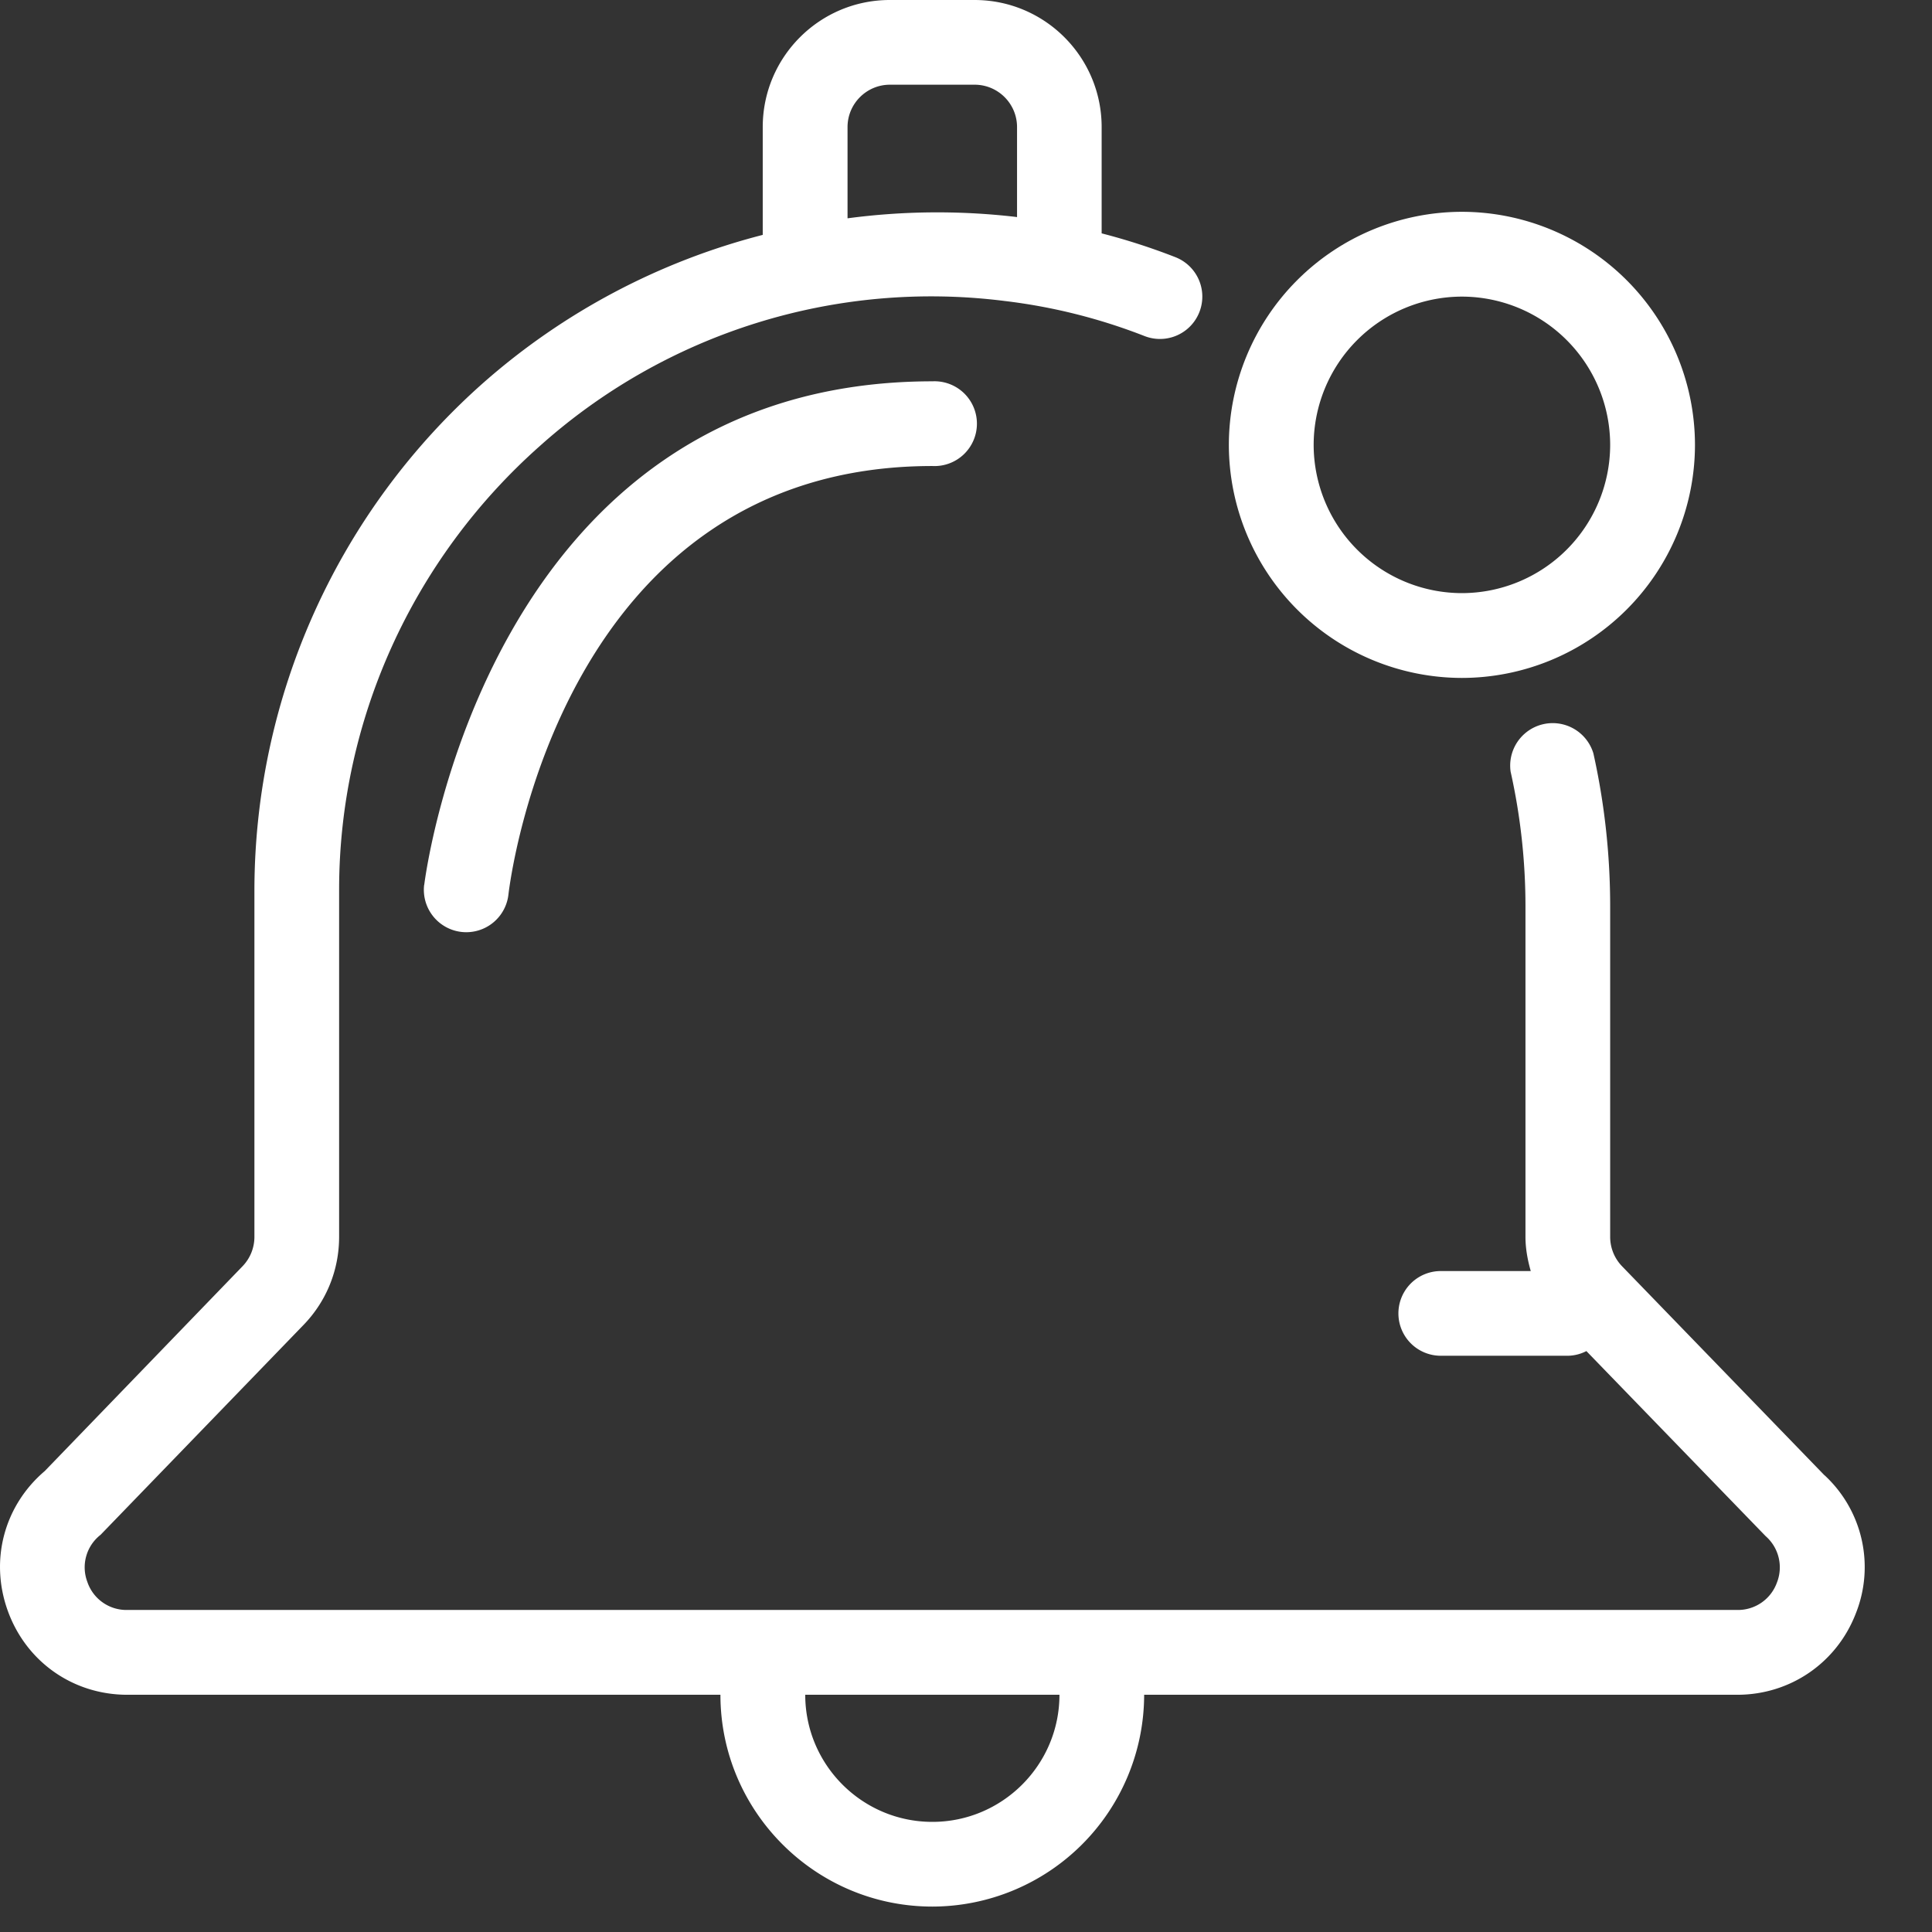
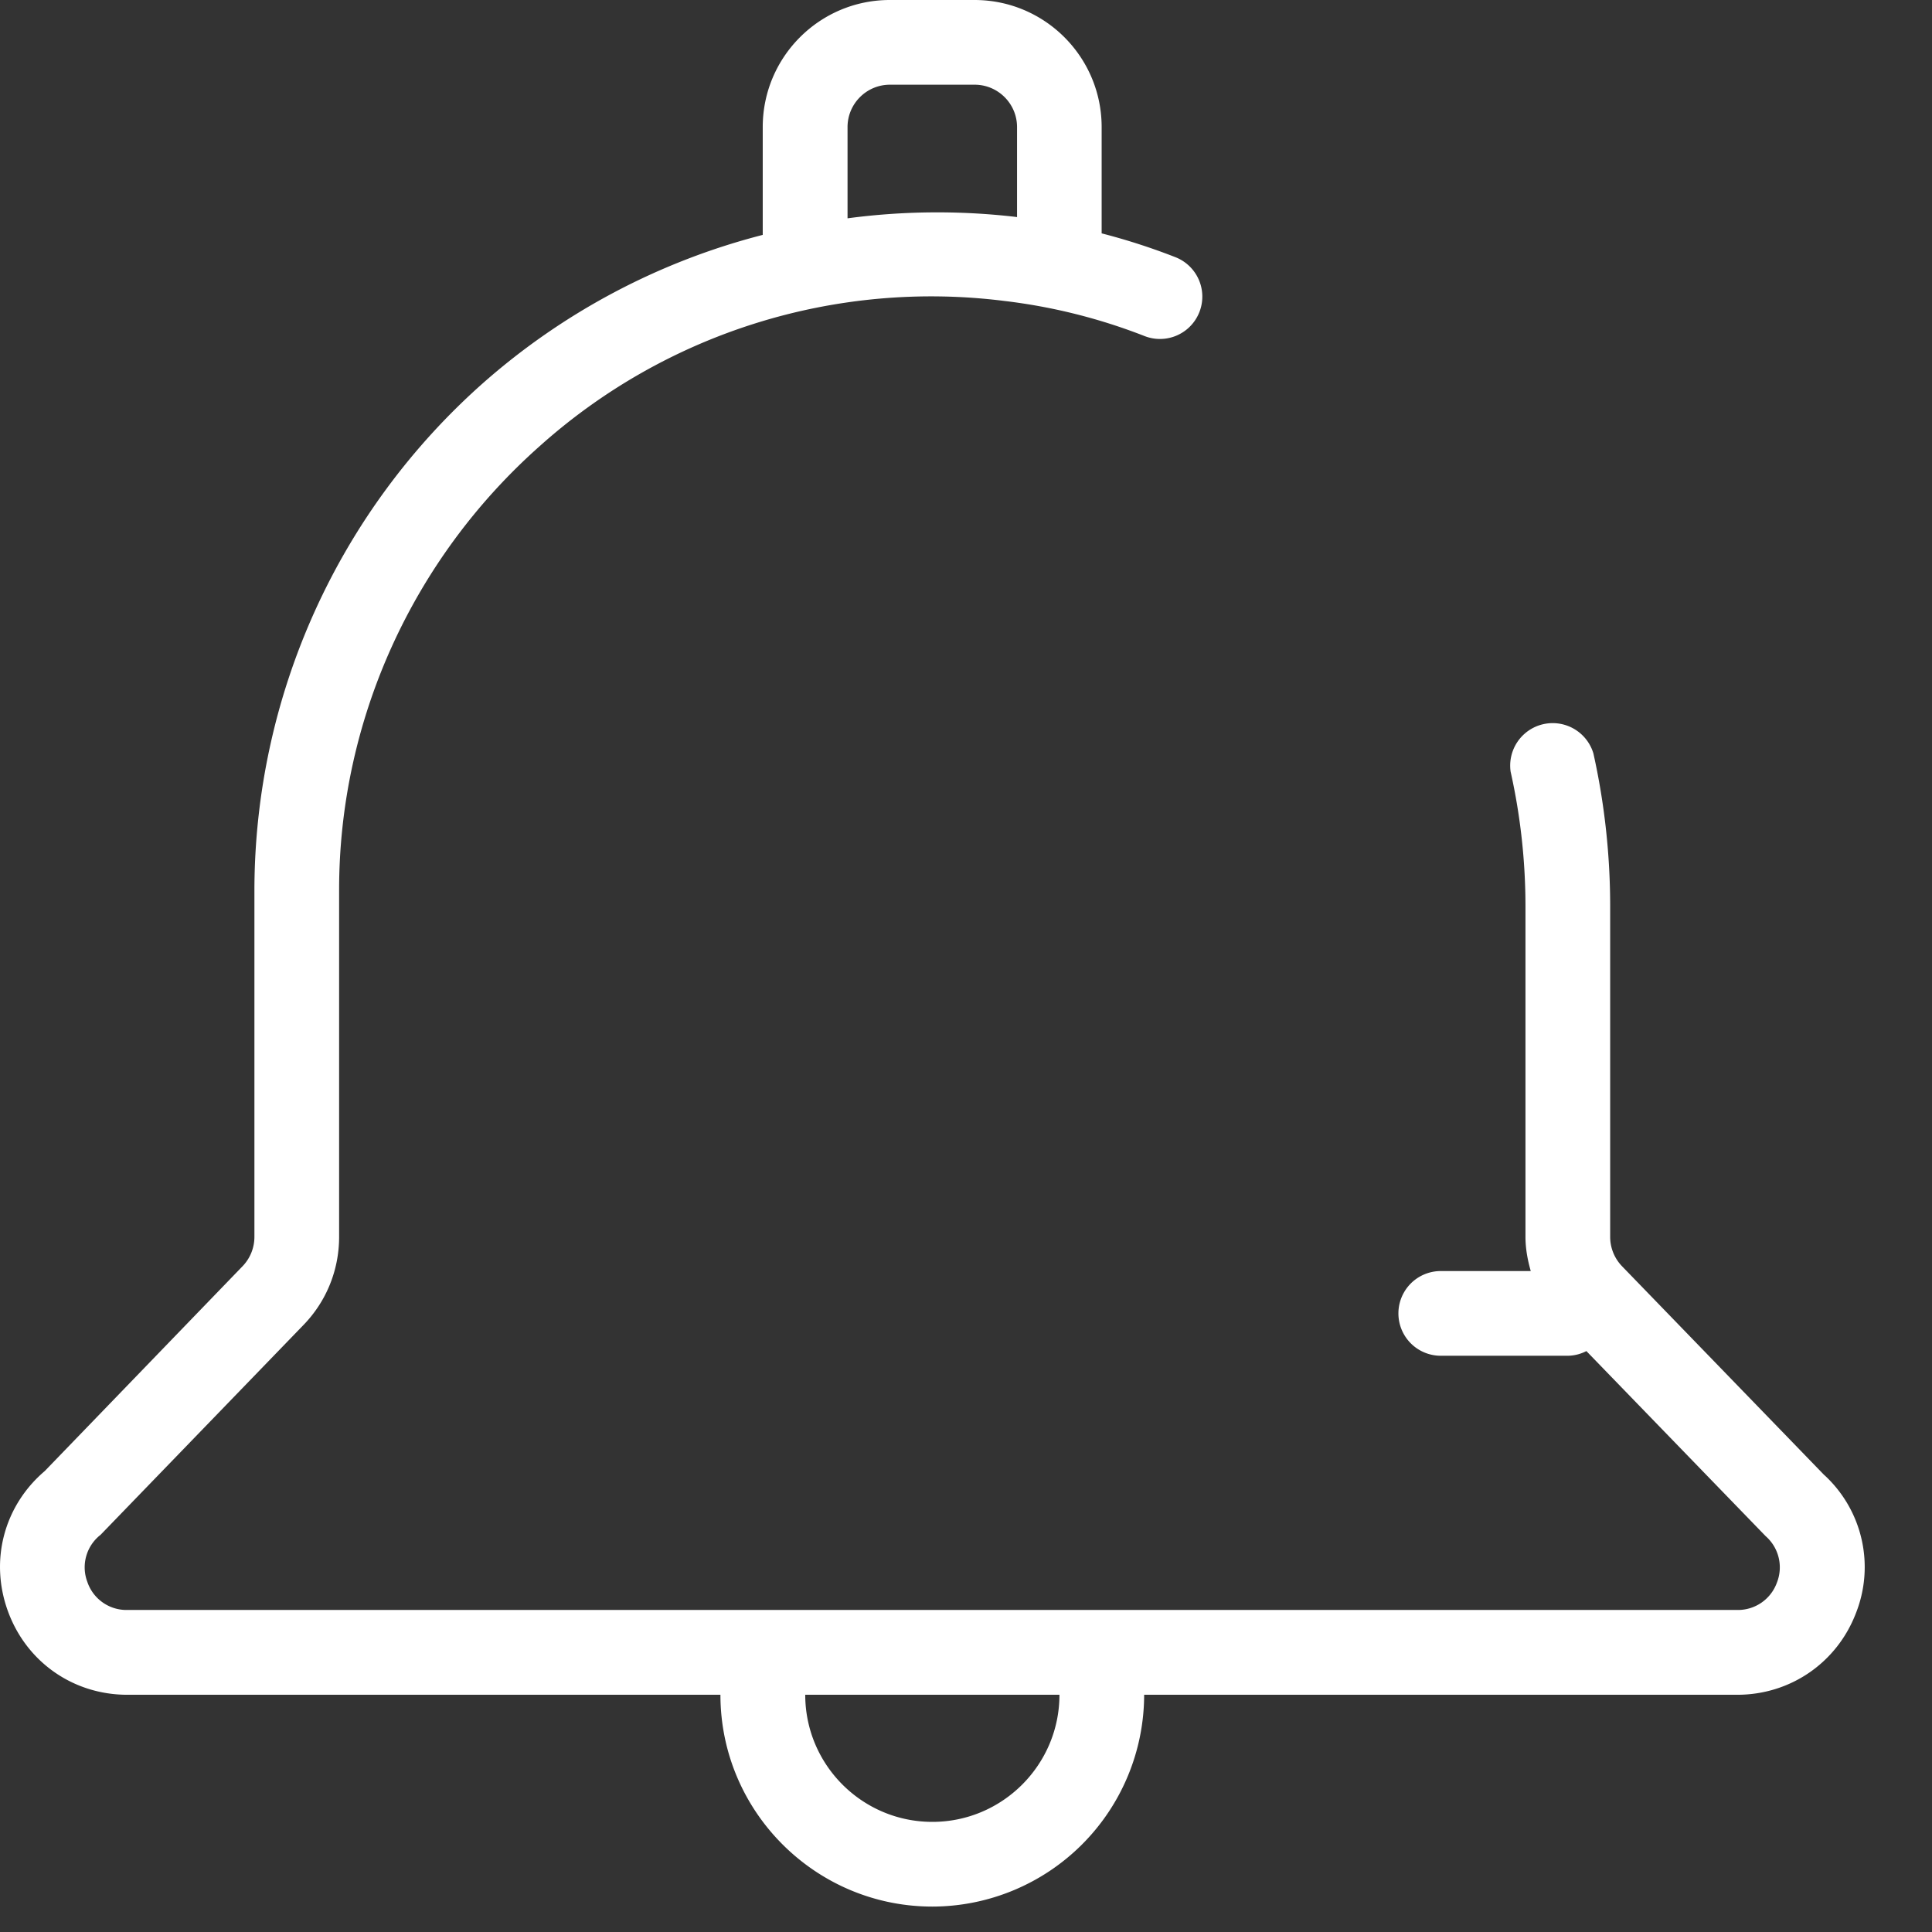
<svg xmlns="http://www.w3.org/2000/svg" width="19" height="19" viewBox="0 0 19 19">
  <rect x="0" y="0" width="19" height="19" fill="#333333" stroke="none" />
  <g fill="#FFF" fill-rule="nonzero">
    <path d="M9.169 17.917c-.69 0-1.25-.561-1.25-1.25h2.5c0 .689-.561 1.25-1.25 1.25zM8.335 1.25c0-.23.187-.417.417-.417h.833c.23 0 .417.187.417.417v.885l-.022-.003a6.682 6.682 0 0 0-1.645.015V1.25zm9.607 13.258l-1.99-2.055a.416.416 0 0 1-.117-.29V8.915c0-.506-.055-1.013-.165-1.506a.418.418 0 0 0-.814.18c.097.434.146.88.146 1.326v3.248c0 .116.021.228.052.337h-.885a.416.416 0 1 0 0 .833h1.25a.407.407 0 0 0 .182-.046l1.763 1.82a.408.408 0 0 1 .11.459.407.407 0 0 1-.389.267H1.252a.406.406 0 0 1-.393-.276.405.405 0 0 1 .13-.463l1.995-2.063c.227-.234.351-.542.351-.868V8.75c0-1.66.719-3.25 1.972-4.362A5.769 5.769 0 0 1 9.88 2.96c.471.056.934.172 1.376.345a.415.415 0 1 0 .303-.776 6.326 6.326 0 0 0-.725-.234V1.25c0-.69-.56-1.25-1.25-1.25h-.833c-.69 0-1.25.56-1.25 1.25v1.06a6.658 6.658 0 0 0-2.748 1.455A6.674 6.674 0 0 0 2.502 8.75v3.413a.416.416 0 0 1-.117.29L.44 14.467c-.399.34-.542.874-.365 1.37.18.504.642.83 1.177.83h5.833c0 1.148.935 2.083 2.084 2.083a2.086 2.086 0 0 0 2.083-2.083h5.833c.522 0 .98-.315 1.167-.803a1.23 1.23 0 0 0-.31-1.357z" />
-     <path d="M14.377 2.917a1.46 1.46 0 0 1 1.458 1.458 1.46 1.46 0 0 1-1.458 1.458 1.46 1.46 0 0 1-1.458-1.458 1.46 1.46 0 0 1 1.458-1.458m0 3.75a2.295 2.295 0 0 0 2.292-2.292 2.295 2.295 0 0 0-2.292-2.292 2.295 2.295 0 0 0-2.292 2.292 2.295 2.295 0 0 0 2.292 2.292M4.171 8.703A.416.416 0 0 0 5 8.798c.02-.173.534-4.215 4.17-4.215a.417.417 0 1 0 0-.833c-4.384 0-4.992 4.904-4.998 4.953" />
  </g>
</svg>